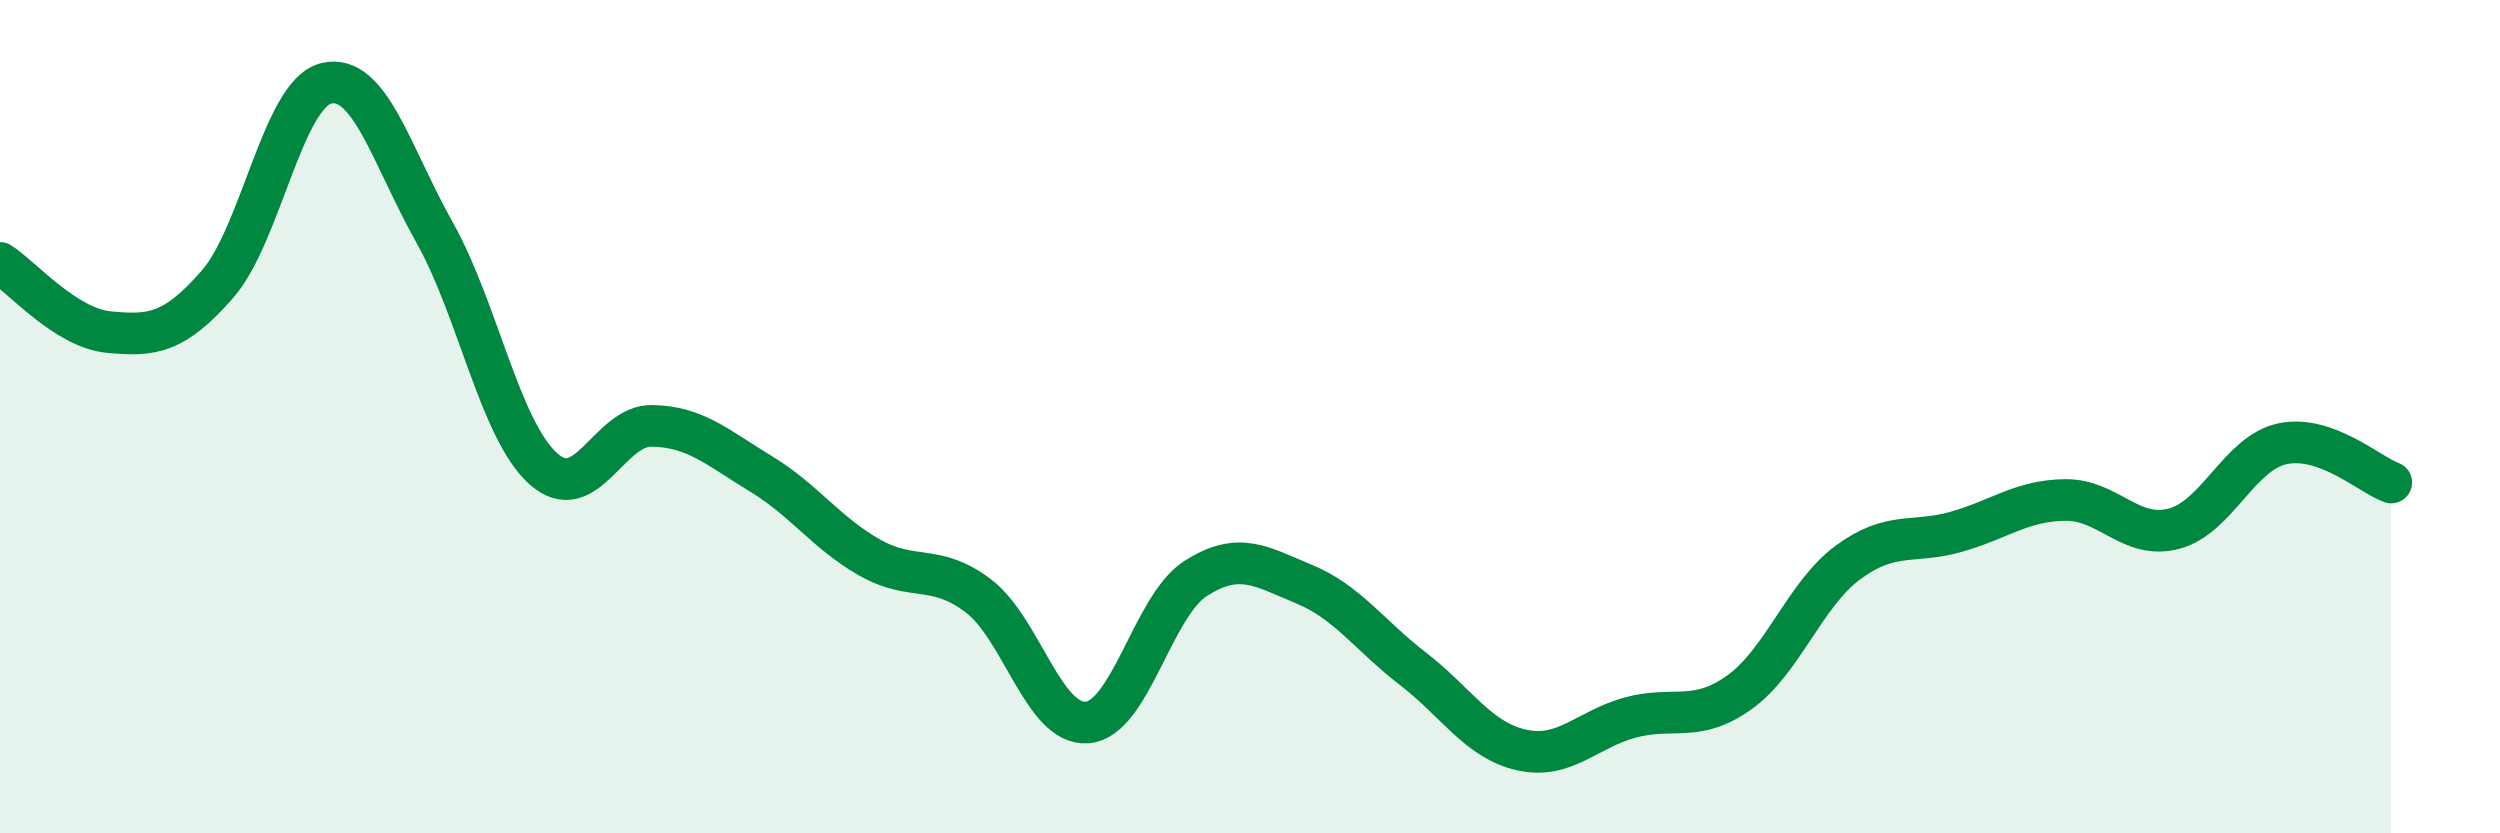
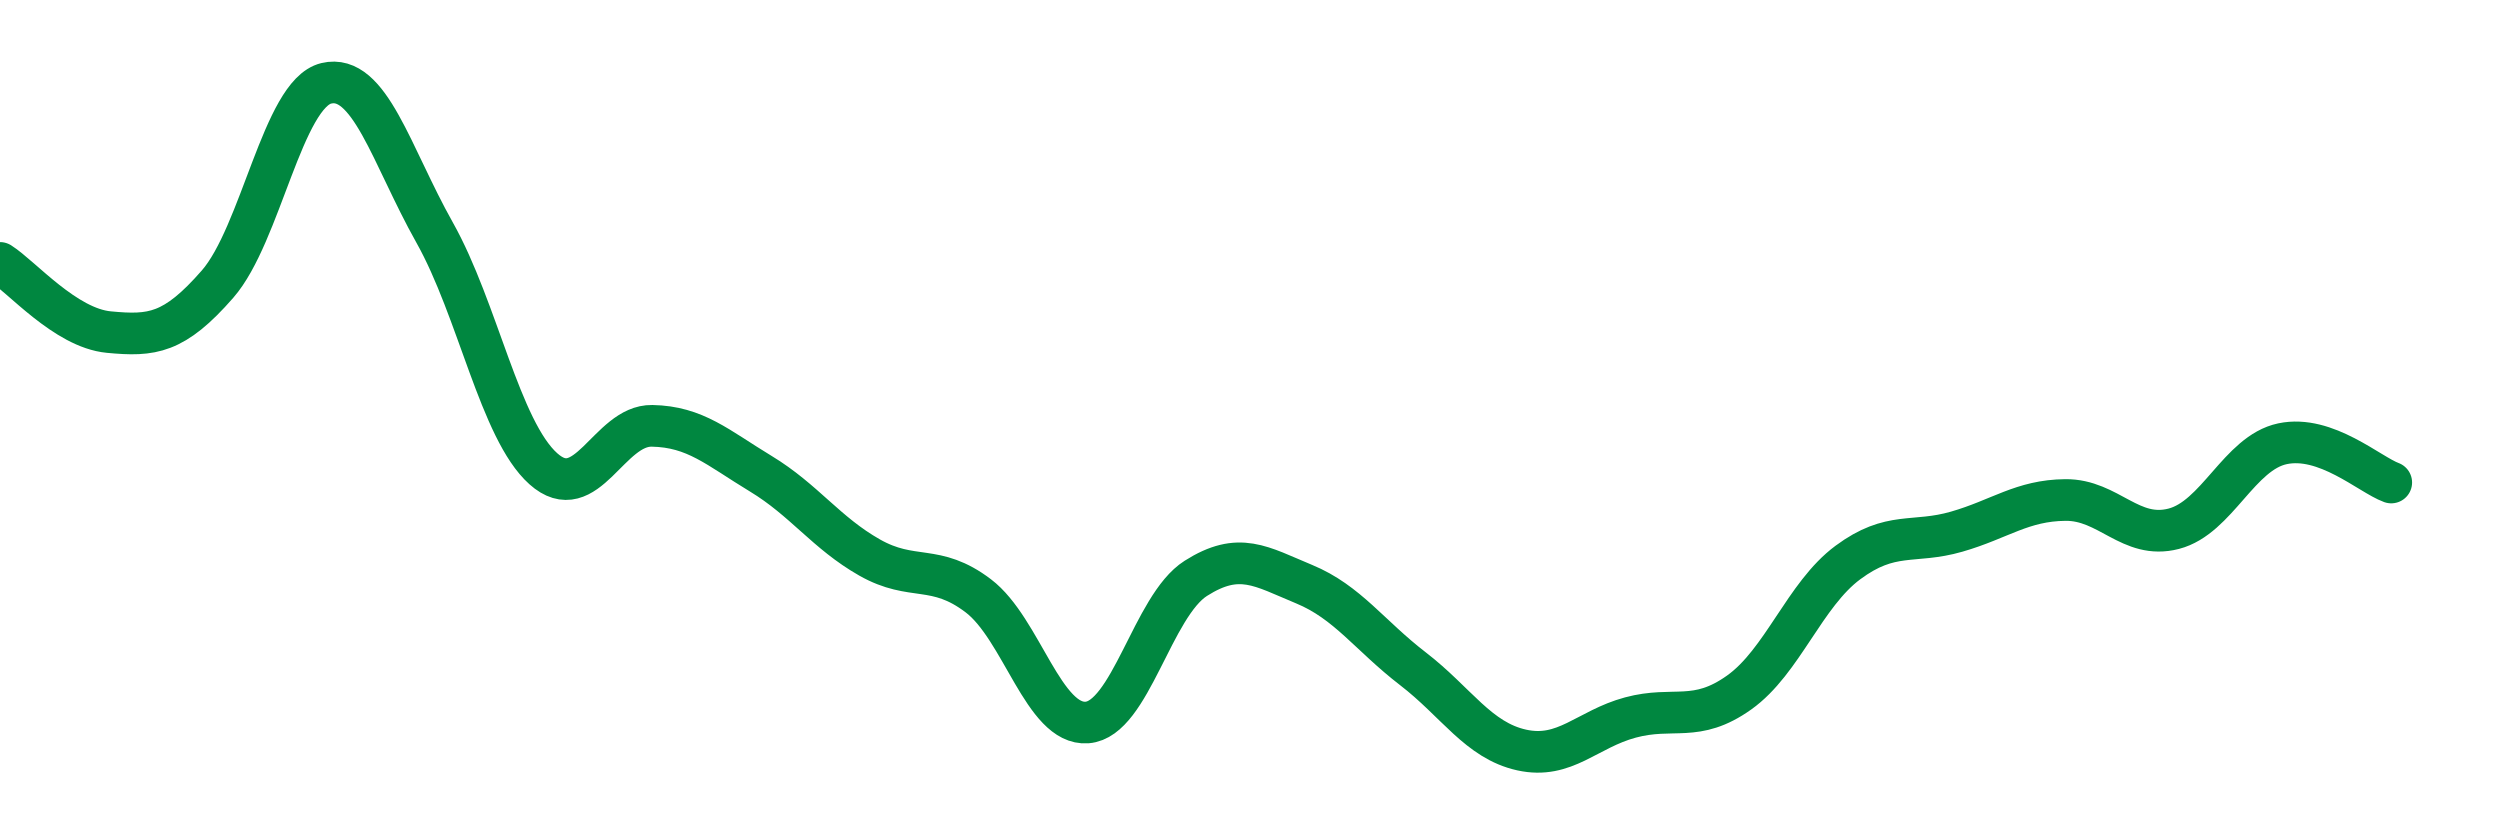
<svg xmlns="http://www.w3.org/2000/svg" width="60" height="20" viewBox="0 0 60 20">
-   <path d="M 0,6.31 C 0.52,6.64 1.57,7.87 2.61,7.97 C 3.65,8.07 4.18,8.01 5.22,6.82 C 6.26,5.63 6.79,2.25 7.83,2 C 8.87,1.75 9.39,3.73 10.43,5.58 C 11.47,7.43 12,10.32 13.04,11.25 C 14.08,12.18 14.61,10.2 15.65,10.22 C 16.69,10.24 17.22,10.74 18.26,11.37 C 19.3,12 19.83,12.79 20.87,13.38 C 21.91,13.97 22.44,13.51 23.48,14.3 C 24.52,15.09 25.05,17.42 26.09,17.34 C 27.13,17.26 27.66,14.54 28.7,13.88 C 29.74,13.22 30.26,13.59 31.3,14.02 C 32.34,14.45 32.87,15.25 33.91,16.05 C 34.95,16.85 35.48,17.77 36.52,18 C 37.56,18.23 38.09,17.5 39.13,17.22 C 40.17,16.94 40.7,17.36 41.74,16.62 C 42.78,15.88 43.31,14.27 44.35,13.5 C 45.39,12.73 45.92,13.06 46.96,12.76 C 48,12.46 48.53,12.01 49.57,12 C 50.61,11.99 51.13,12.96 52.17,12.69 C 53.21,12.42 53.74,10.87 54.78,10.65 C 55.82,10.43 56.87,11.39 57.39,11.58L57.39 20L0 20Z" fill="#008740" opacity="0.1" stroke-linecap="round" stroke-linejoin="round" />
  <path d="M 0,6.31 C 0.52,6.64 1.57,7.87 2.61,7.97 C 3.65,8.07 4.18,8.01 5.22,6.82 C 6.26,5.63 6.79,2.25 7.83,2 C 8.87,1.75 9.39,3.73 10.43,5.58 C 11.47,7.43 12,10.32 13.04,11.25 C 14.08,12.18 14.61,10.2 15.65,10.22 C 16.69,10.24 17.22,10.74 18.26,11.37 C 19.3,12 19.83,12.79 20.87,13.38 C 21.91,13.97 22.44,13.51 23.48,14.3 C 24.52,15.09 25.05,17.42 26.09,17.34 C 27.13,17.26 27.66,14.54 28.7,13.88 C 29.74,13.22 30.26,13.59 31.3,14.02 C 32.34,14.45 32.87,15.25 33.91,16.05 C 34.95,16.85 35.48,17.77 36.52,18 C 37.56,18.23 38.09,17.5 39.13,17.22 C 40.17,16.94 40.7,17.36 41.74,16.62 C 42.78,15.88 43.31,14.27 44.35,13.5 C 45.39,12.73 45.92,13.06 46.96,12.76 C 48,12.46 48.53,12.01 49.57,12 C 50.61,11.99 51.13,12.96 52.17,12.69 C 53.21,12.42 53.74,10.87 54.78,10.65 C 55.82,10.43 56.87,11.39 57.39,11.58" stroke="#008740" stroke-width="1" fill="none" stroke-linecap="round" stroke-linejoin="round" />
</svg>